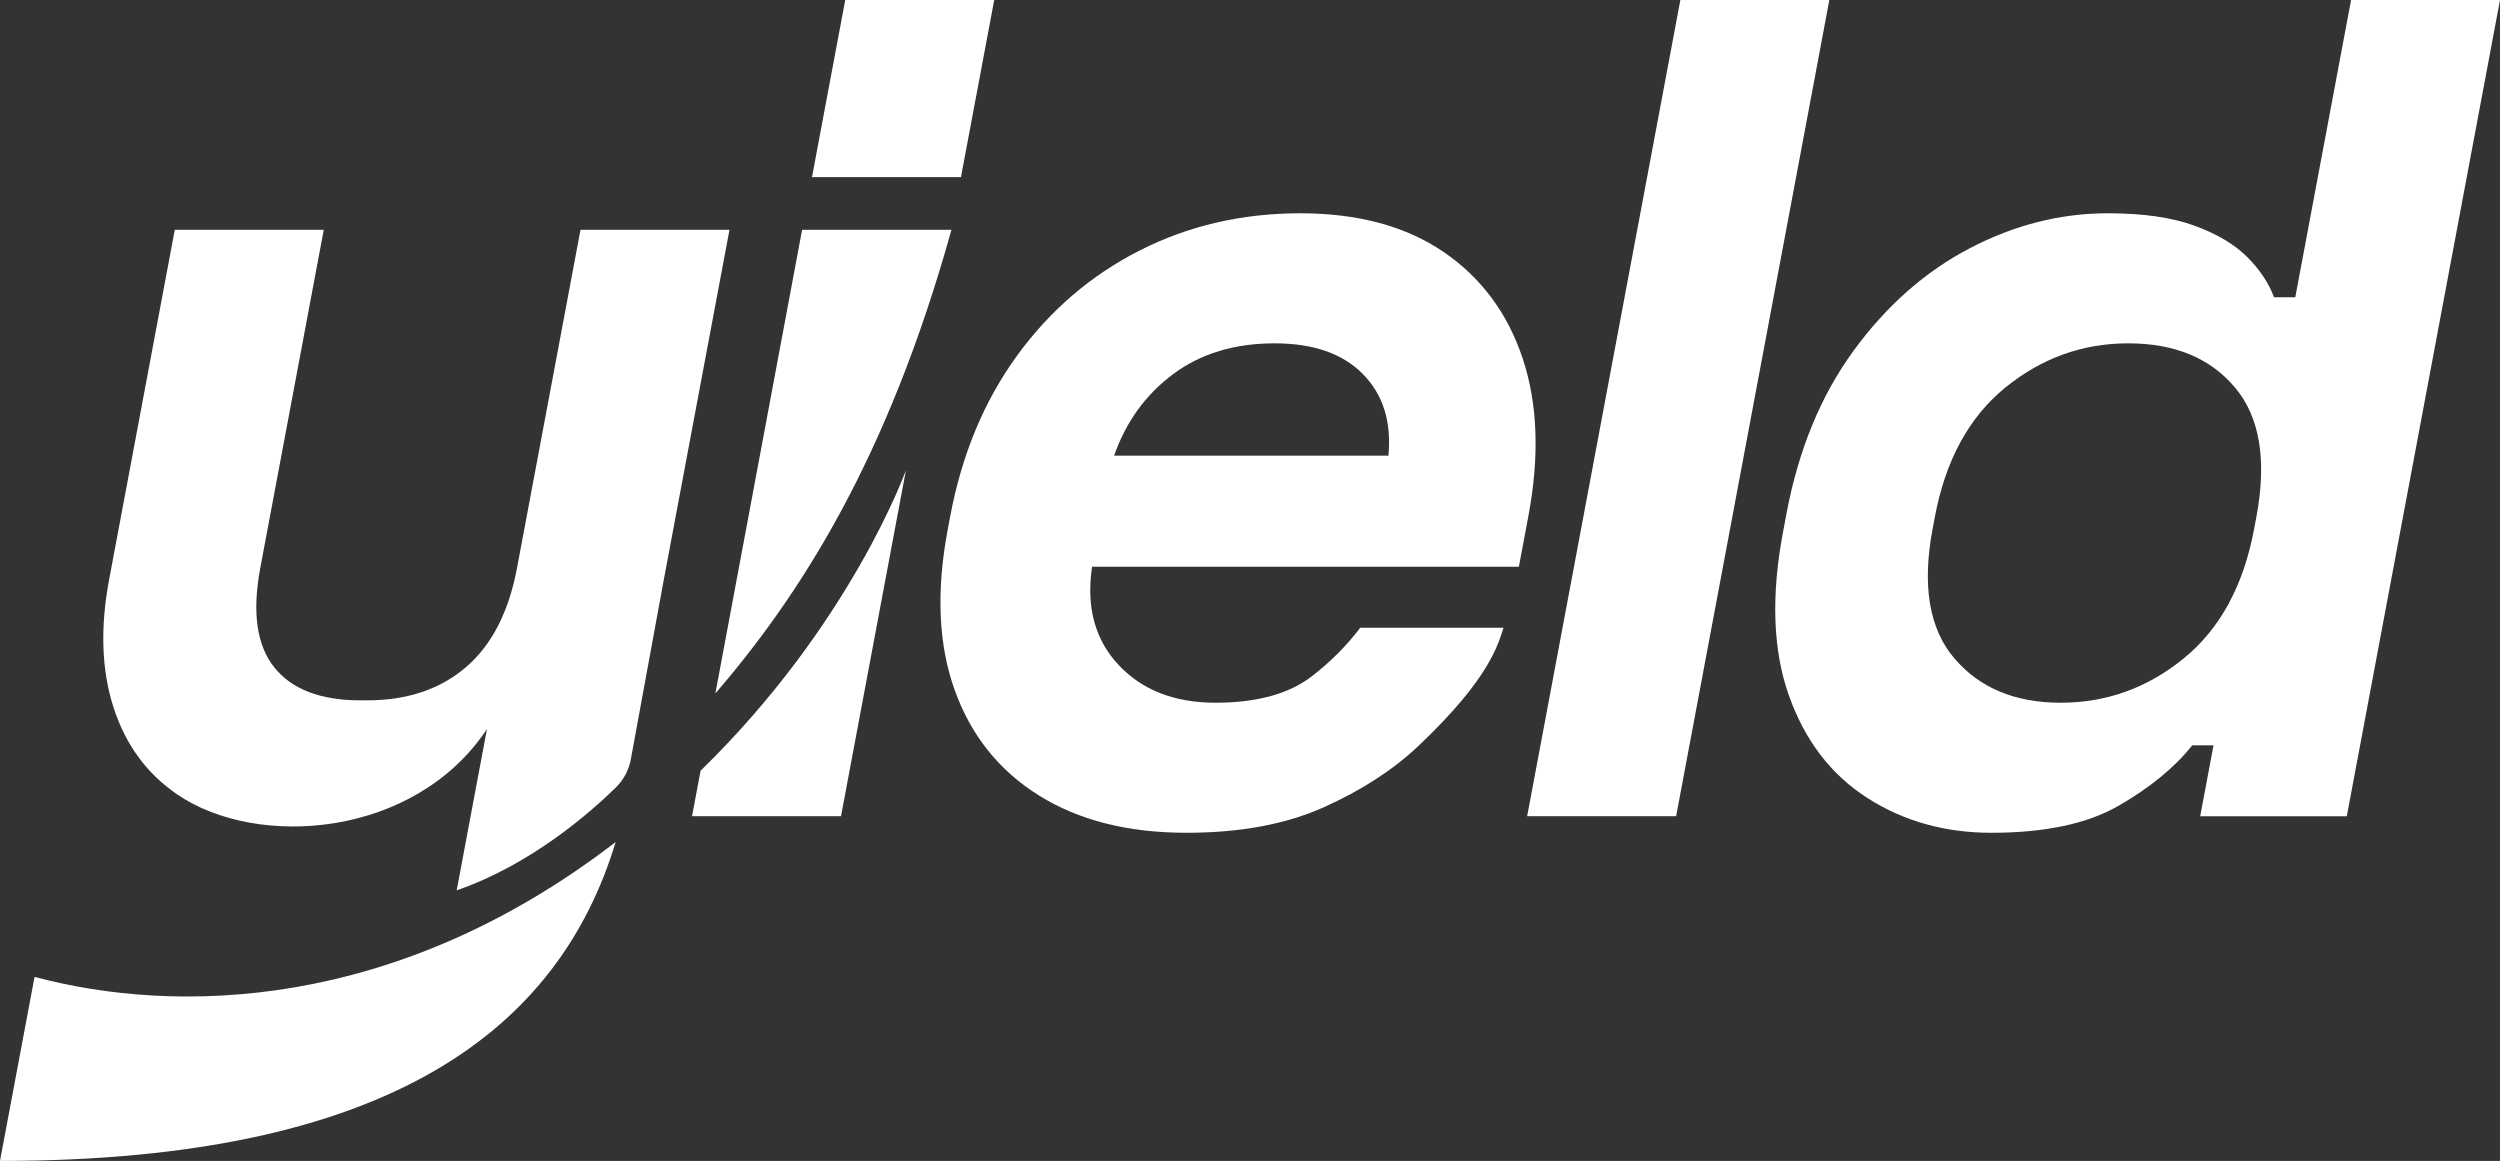
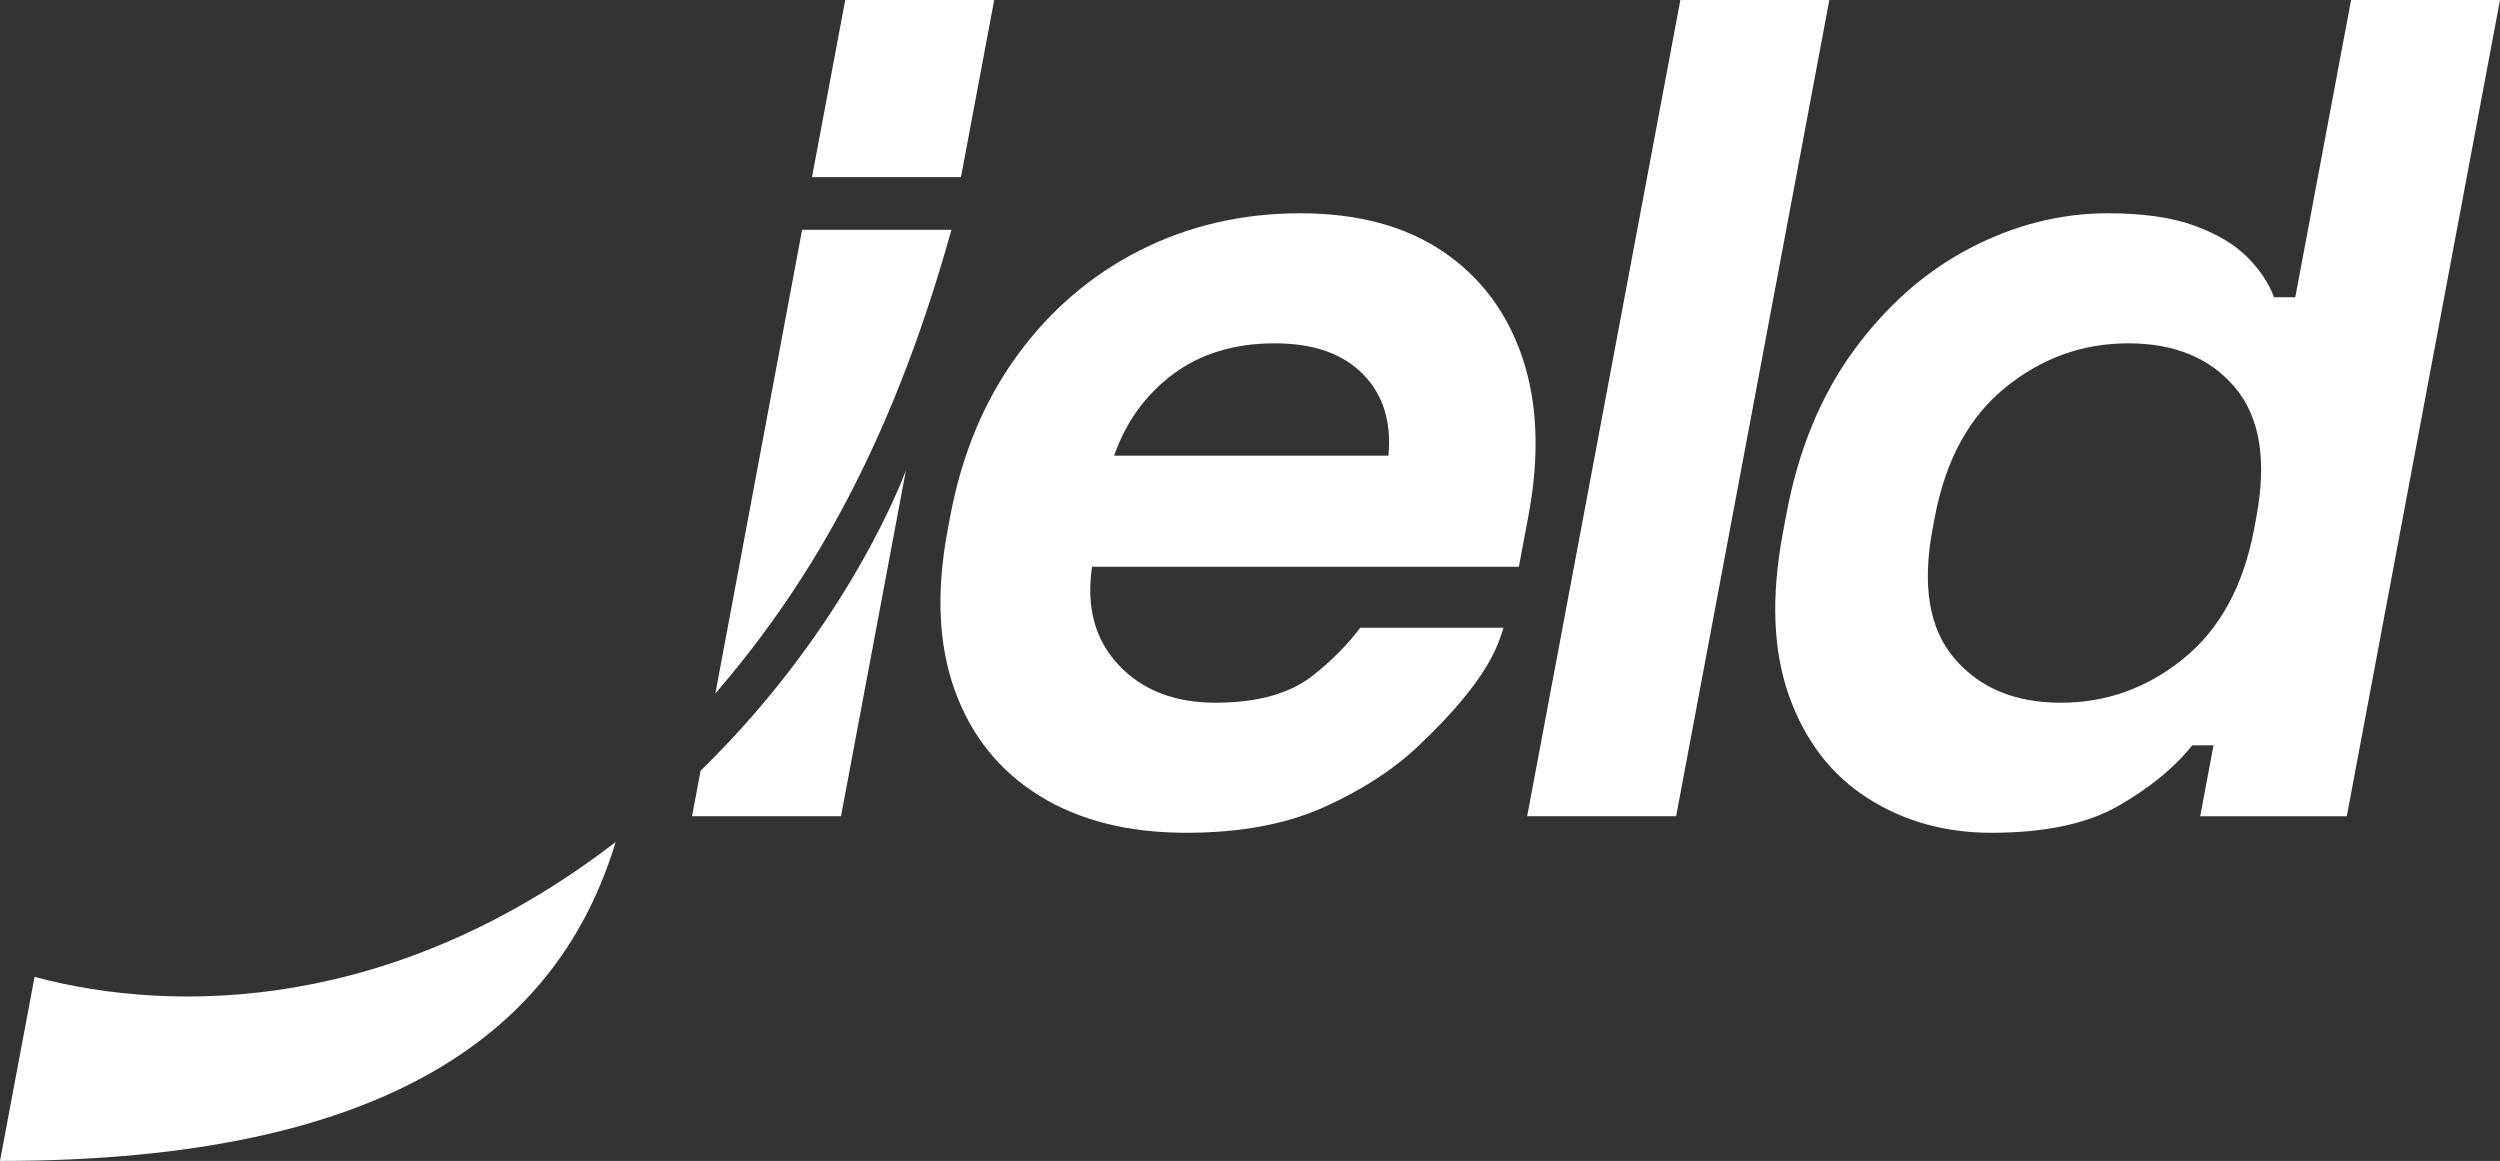
<svg xmlns="http://www.w3.org/2000/svg" viewBox="0 0 910.012 422.581" fill="#ffffff">
  <rect x="0" y="0" width="910.012" height="422.581" fill="#333333" stroke="none" />
  <path d="M346.33,83.657h-54.363l-31.572,168.783c30.74-35.776,62.61-84.998,85.935-168.783Z" />
  <path d="M255.017,280.537l-3.114,16.574h54.227l23.639-125.951s-19.982,56.04-74.751,109.376Z" />
  <path d="M552.874,206.305l3.472-18.497c4.093-21.807,3.382-40.945-2.125-57.455-5.512-16.49-15.15-29.401-28.875-38.732-13.749-9.31-31.099-13.987-52.037-13.987-21.228,0-40.72,4.533-58.489,13.553-17.773,9.042-32.646,21.808-44.642,38.318-11.971,16.489-20.066,35.917-24.268,58.303l-.971,5.172c-4.198,22.366-3.339,41.815,2.607,58.304,5.945,16.49,16.17,29.255,30.672,38.297,14.524,9.041,32.381,13.552,53.629,13.552,19.511,0,36.145-3.083,49.923-9.248,13.778-6.167,25.293-13.614,34.55-22.366,26.189-24.759,29.074-37.332,30.976-43.026h-52.158c-4.732,6.275-10.467,12.077-17.271,17.411-8.398,6.601-20.209,9.89-35.416,9.89-14.918,0-26.68-4.572-35.28-13.758-8.62-9.187-11.829-21.083-9.658-35.732h155.359ZM427.047,136.167c10.005-7.448,22.315-11.193,36.942-11.193,14.07,0,24.767,3.745,32.12,11.193,7.349,7.469,10.438,17.359,9.282,29.689h-99.849c4.321-12.331,11.474-22.22,21.504-29.689Z" />
  <polygon points="611.662 0 555.892 297.104 610.12 297.104 665.89 0 611.662 0" />
  <polygon points="361.899 0 307.671 0 295.566 64.488 349.794 64.488 361.899 0" />
  <path d="M855.804.009l-20.308,108.187h-7.759c-1.884-5.173-5.15-10.035-9.729-14.628-4.579-4.593-10.982-8.4-19.15-11.399-8.205-3.021-18.742-4.533-31.653-4.533-17.215,0-33.942,4.243-50.157,12.704-16.216,8.464-30.319,20.877-42.264,37.222-11.964,16.345-20.13,36.144-24.49,59.379l-1.294,6.89c-4.362,23.234-3.63,43.035,2.195,59.4,5.807,16.346,15.313,28.759,28.517,37.221,13.184,8.462,28.241,12.683,45.165,12.683,19.51,0,34.982-3.289,46.402-9.89,11.417-6.6,20.32-13.904,26.713-21.952h7.739l-4.847,25.821h53.359L910.012.009h-54.207ZM821.319,188.244l-.808,4.302c-3.875,20.65-12.41,36.352-25.622,47.111-13.213,10.759-28.126,16.139-44.76,16.139-16.655,0-29.549-5.38-38.723-16.139-9.173-10.758-11.811-26.461-7.936-47.111l.808-4.302c3.879-20.67,12.414-36.373,25.626-47.133,13.213-10.757,28.126-16.137,44.78-16.137,16.925,0,29.902,5.38,38.91,16.137,9.028,10.759,11.605,26.463,7.725,47.133Z" />
  <path d="M12.578,355.582L0,422.581c142.917,0,203.636-48.48,224.105-116.083-80.302,61.815-160.314,62.815-211.527,49.085Z" />
-   <path d="M211.306,83.646l-23.104,123.083c-3.018,16.076-9.229,28.117-18.62,36.145-9.394,8.049-21.423,12.062-36.051,12.062-.372,0-.74-.021-1.112-.021-.373,0-.728.021-1.101.021-14.627,0-25.15-4.013-31.521-12.062-6.377-8.027-8.067-20.069-5.05-36.145l23.104-123.083h-54.228l-23.912,127.386c-3.285,17.503-2.739,33.001,1.619,46.49,4.337,13.489,12.043,24.02,23.114,31.614,29.139,19.984,86.563,15.834,112.814-23.774l-11.025,58.731c27.328-9.458,49.054-28.716,57.964-37.478,2.834-2.787,4.718-6.363,5.436-10.273,3.099-16.89,11.959-65.165,11.96-65.168.009-.047.022-.094.03-.142l23.912-127.386h-54.228Z" />
</svg>